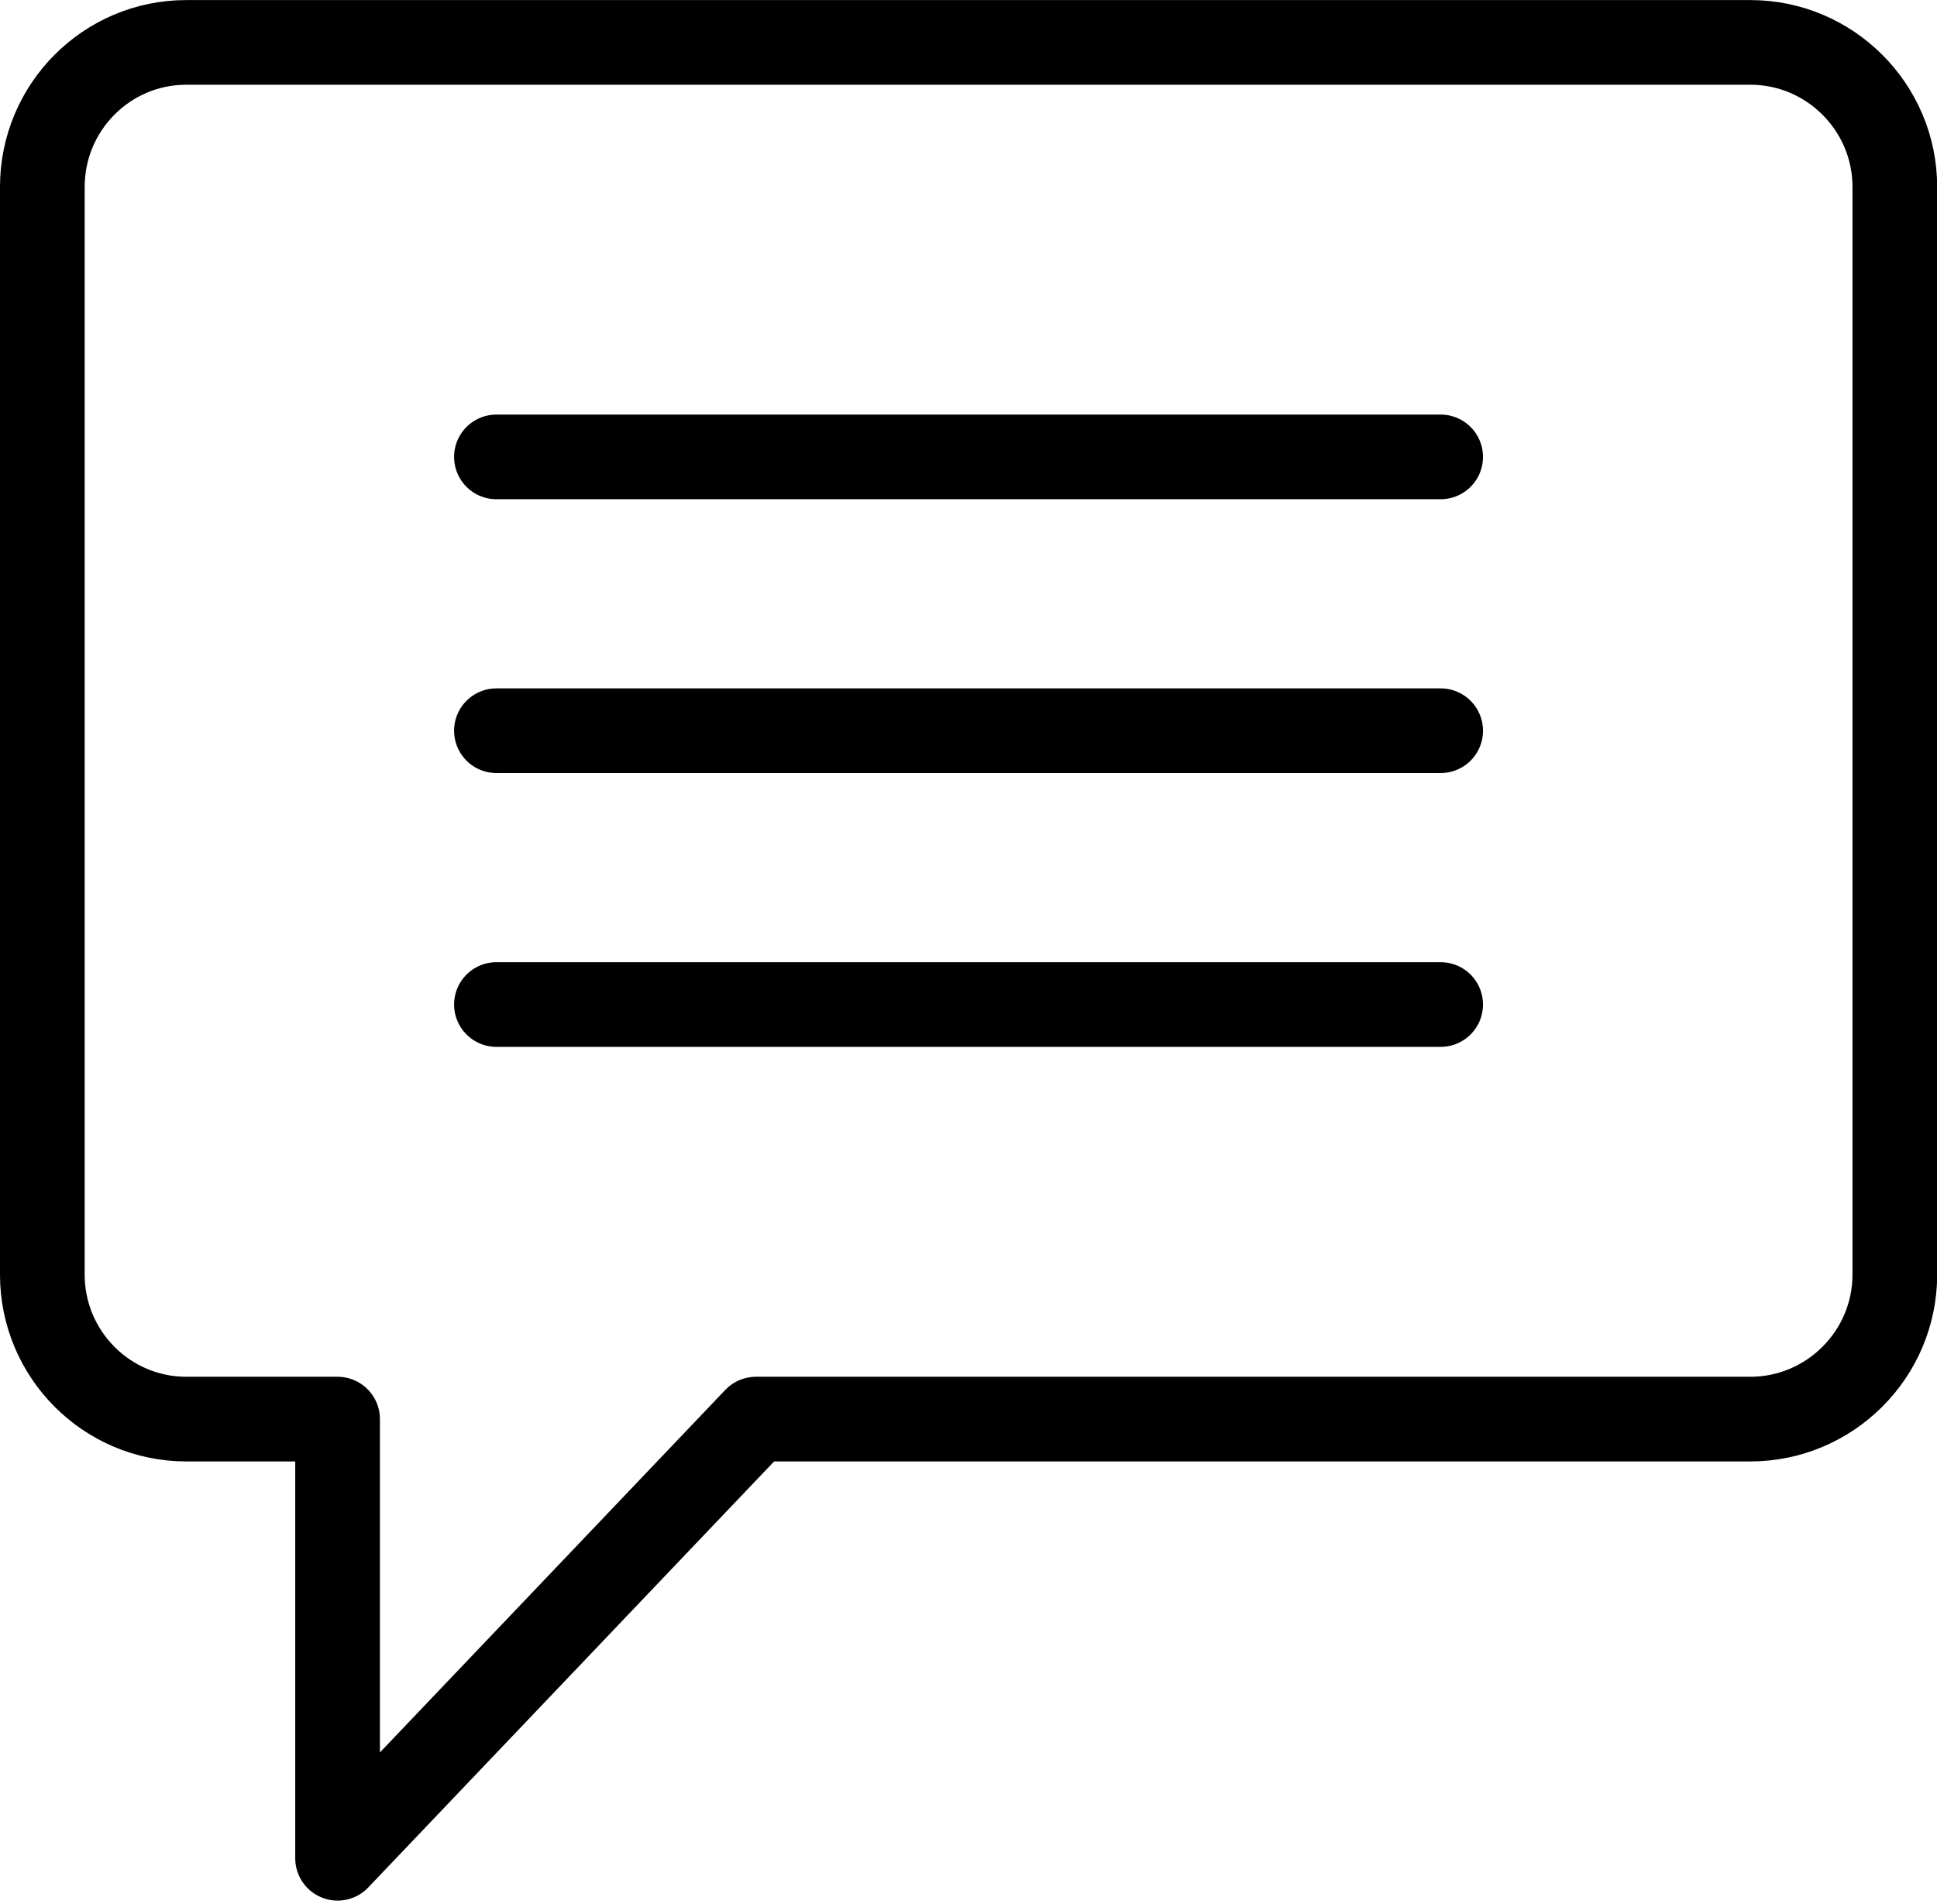
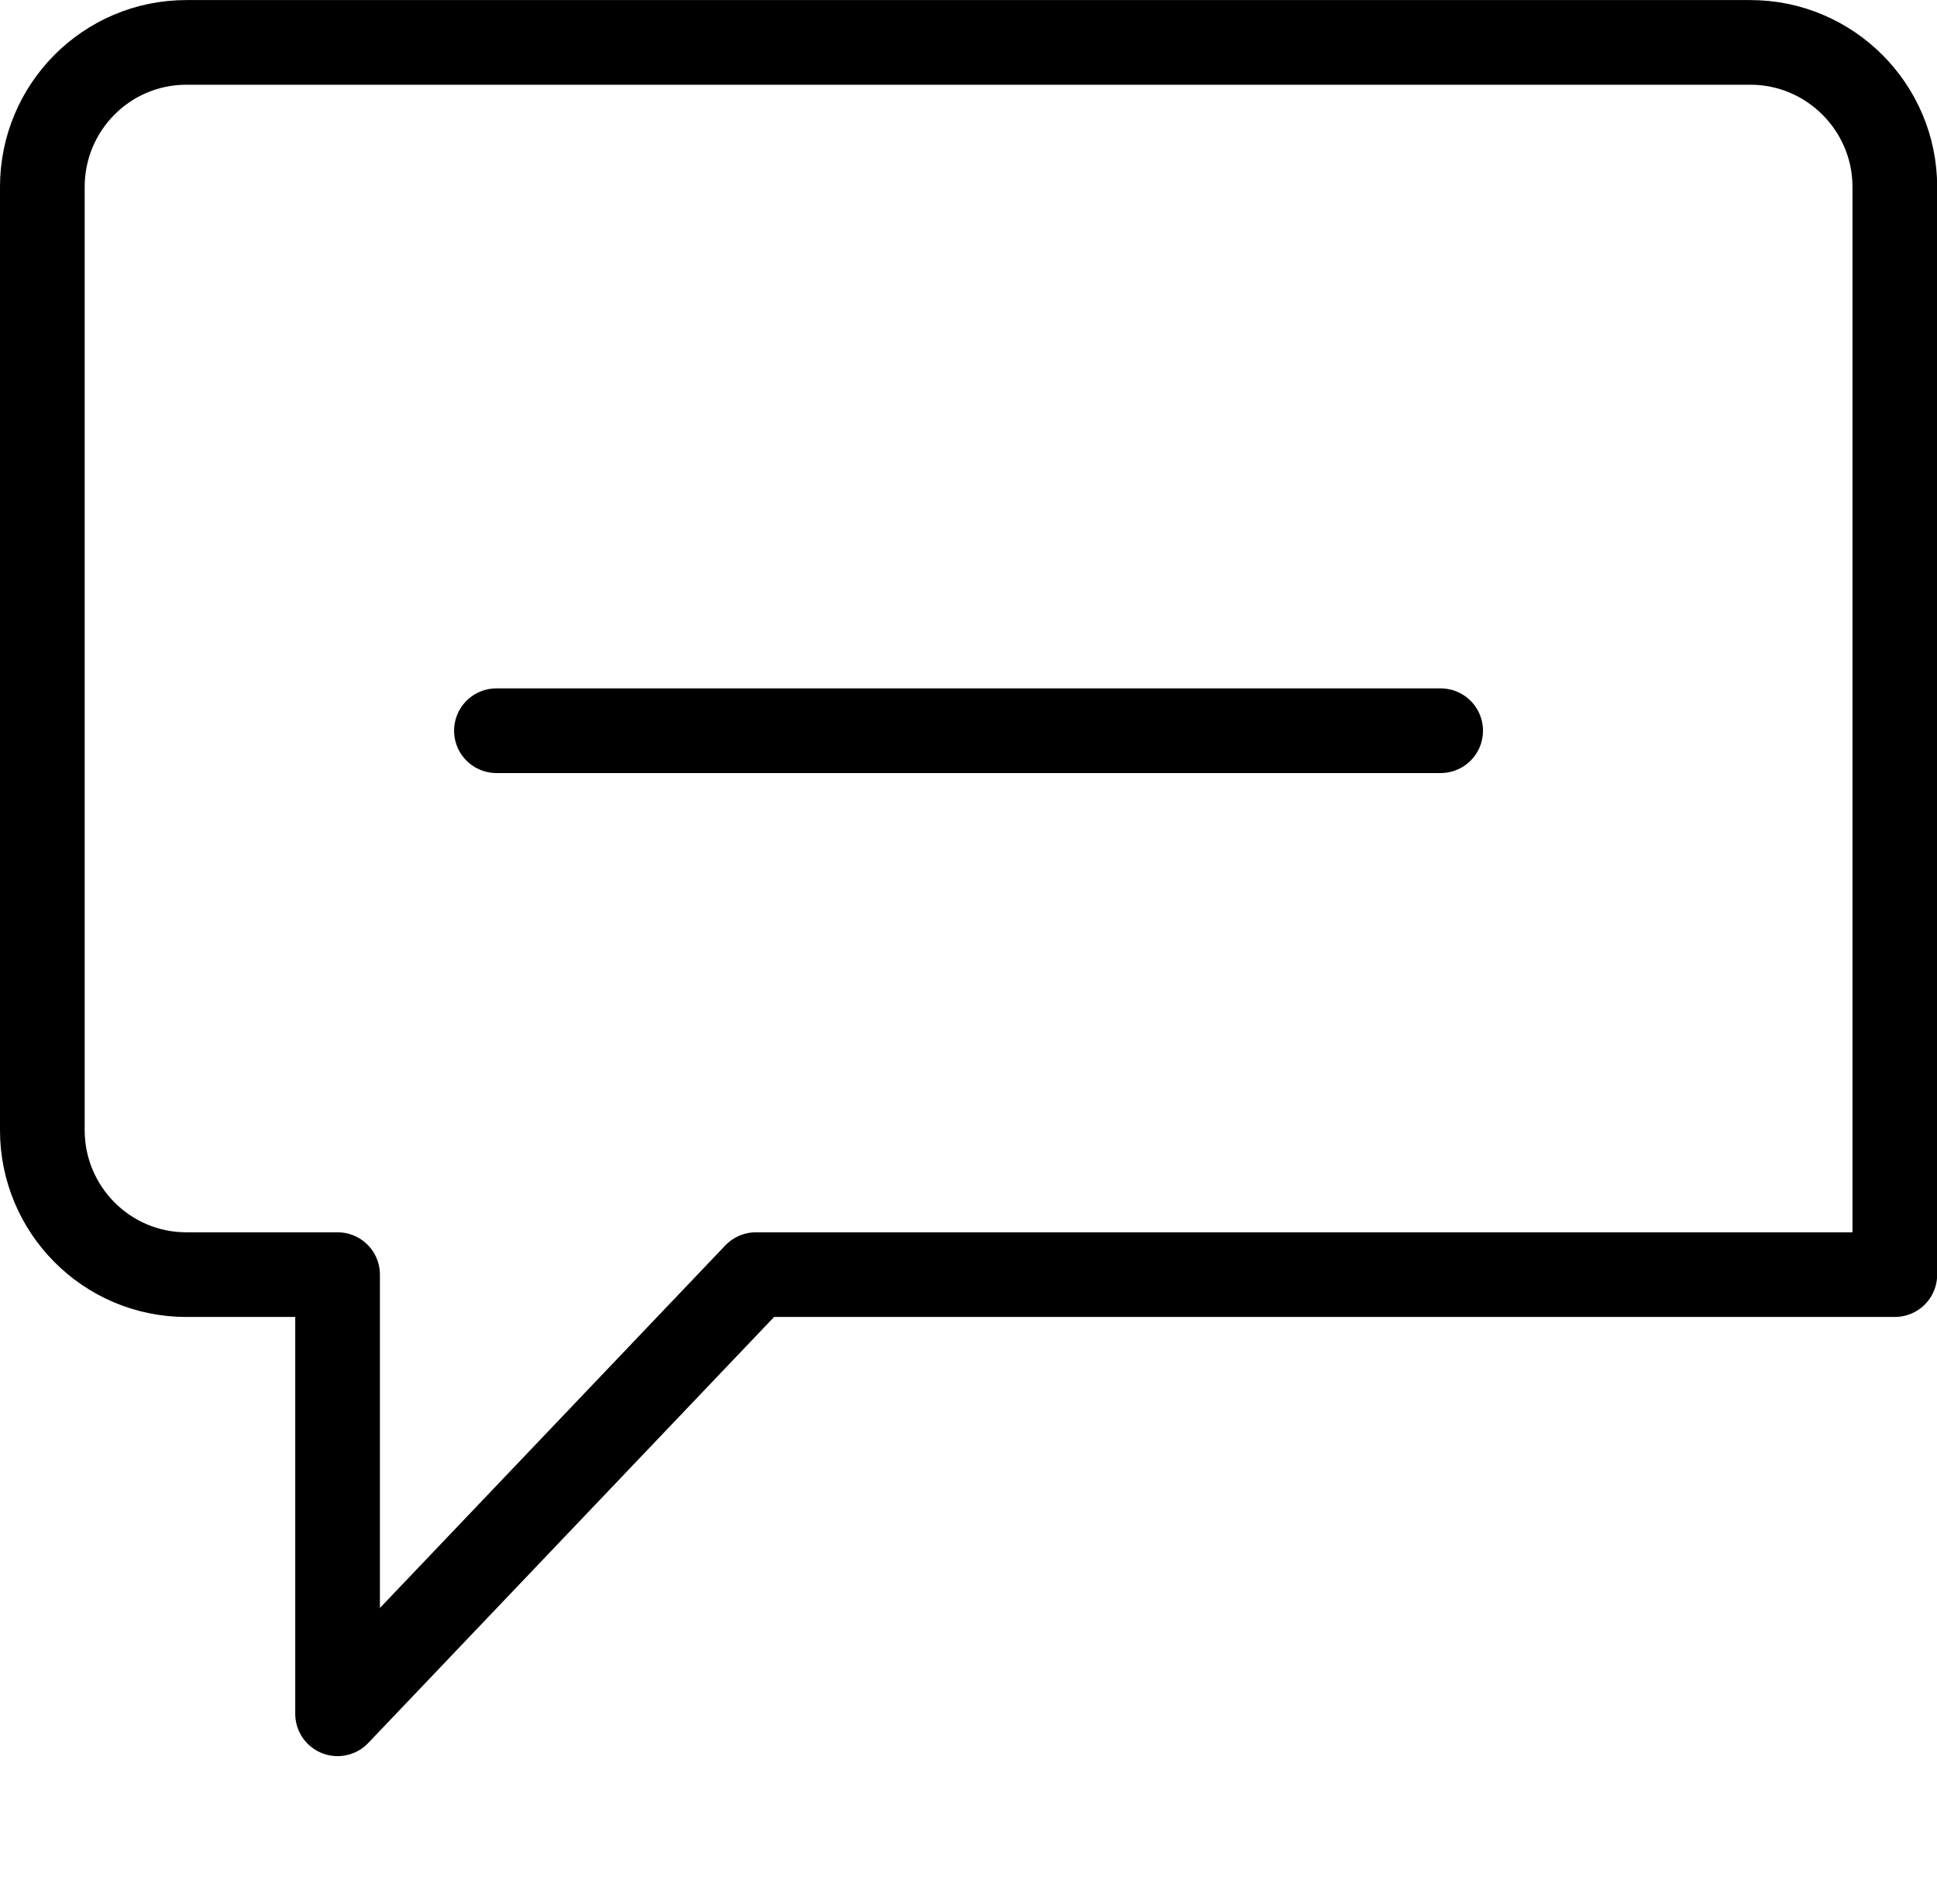
<svg xmlns="http://www.w3.org/2000/svg" height="241.6" preserveAspectRatio="xMidYMid meet" version="1.0" viewBox="-0.0 -0.0 245.7 241.6" width="245.7" zoomAndPan="magnify">
  <g fill="none" stroke="#000" stroke-linecap="round" stroke-linejoin="round" stroke-miterlimit="10" stroke-width="10.742">
-     <path d="M240.35,23.71v138.01c0,10.1-8.24,18.33-18.33,18.33H95.89l-53.07,55.72v-55.72H23.63 c-10.1,0-18.26-8.24-18.26-18.33V23.71c0-10.1,8.16-18.33,18.26-18.33h198.38C232.11,5.37,240.35,13.61,240.35,23.71z" />
+     <path d="M240.35,23.71v138.01H95.89l-53.07,55.72v-55.72H23.63 c-10.1,0-18.26-8.24-18.26-18.33V23.71c0-10.1,8.16-18.33,18.26-18.33h198.38C232.11,5.37,240.35,13.61,240.35,23.71z" />
    <g>
-       <path d="M62.97 57.97L182.74 57.97" />
      <path d="M62.97 92.71L182.74 92.71" />
-       <path d="M62.97 127.45L182.74 127.45" />
    </g>
  </g>
</svg>